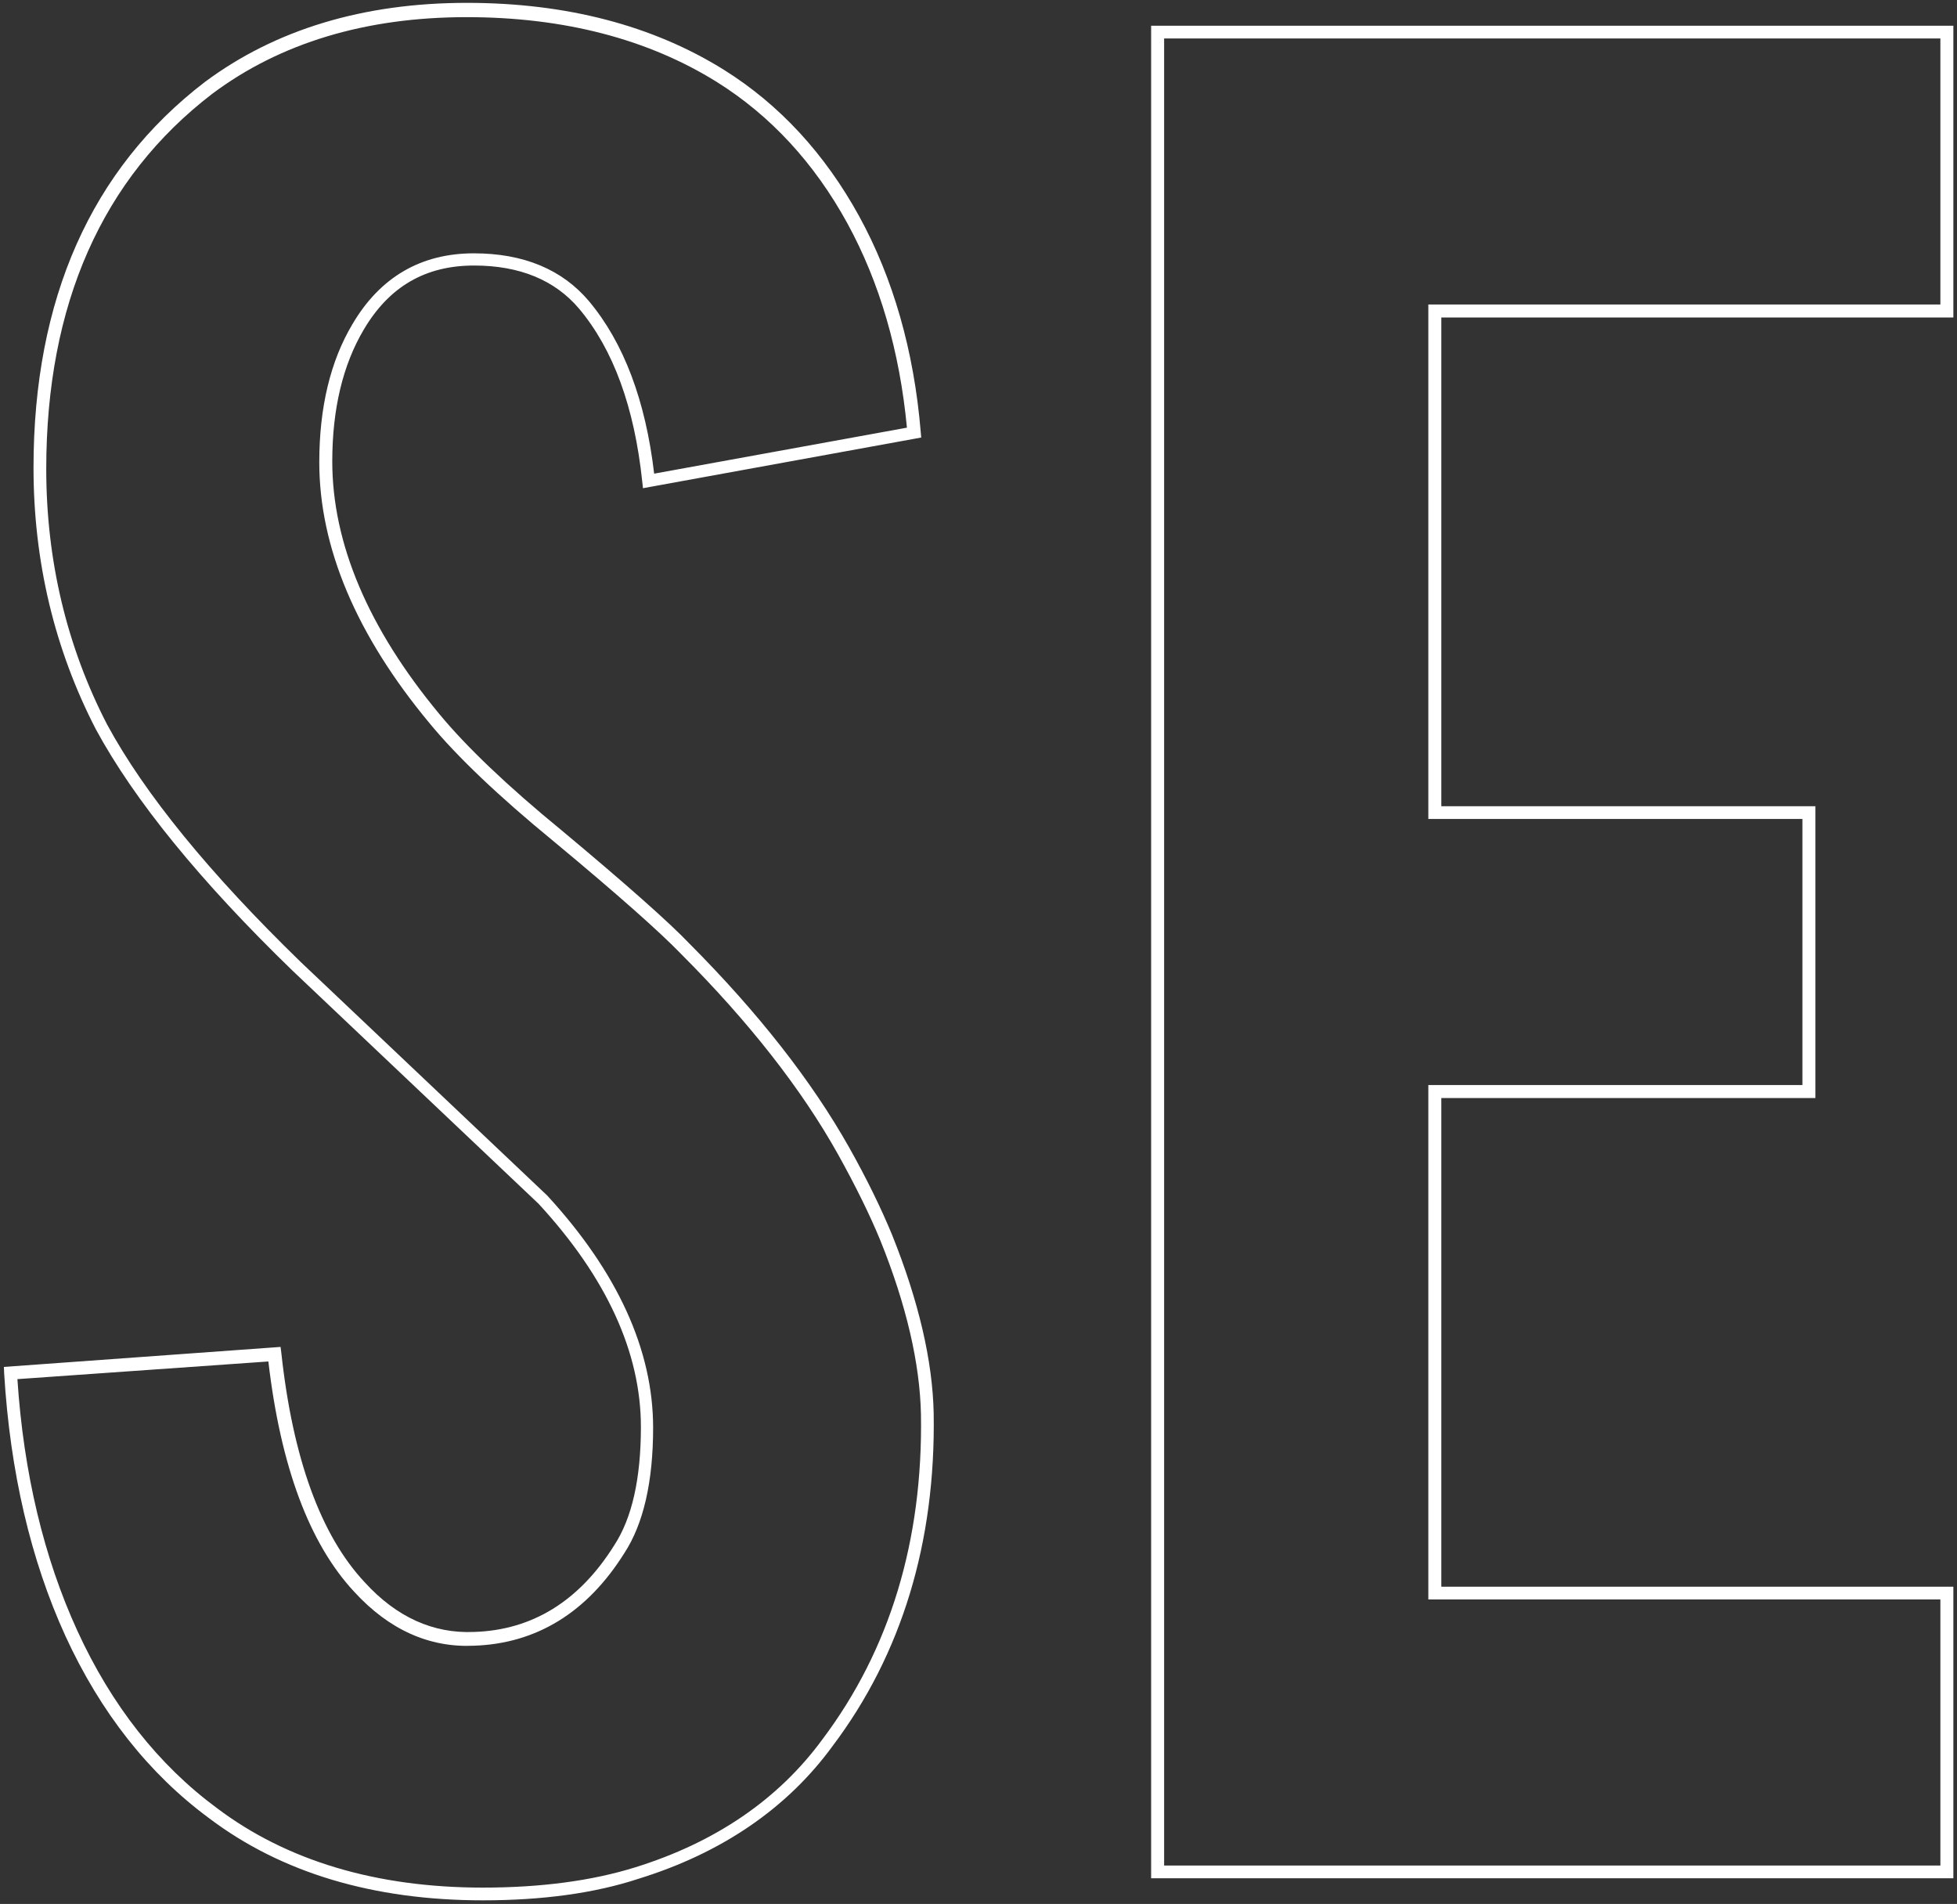
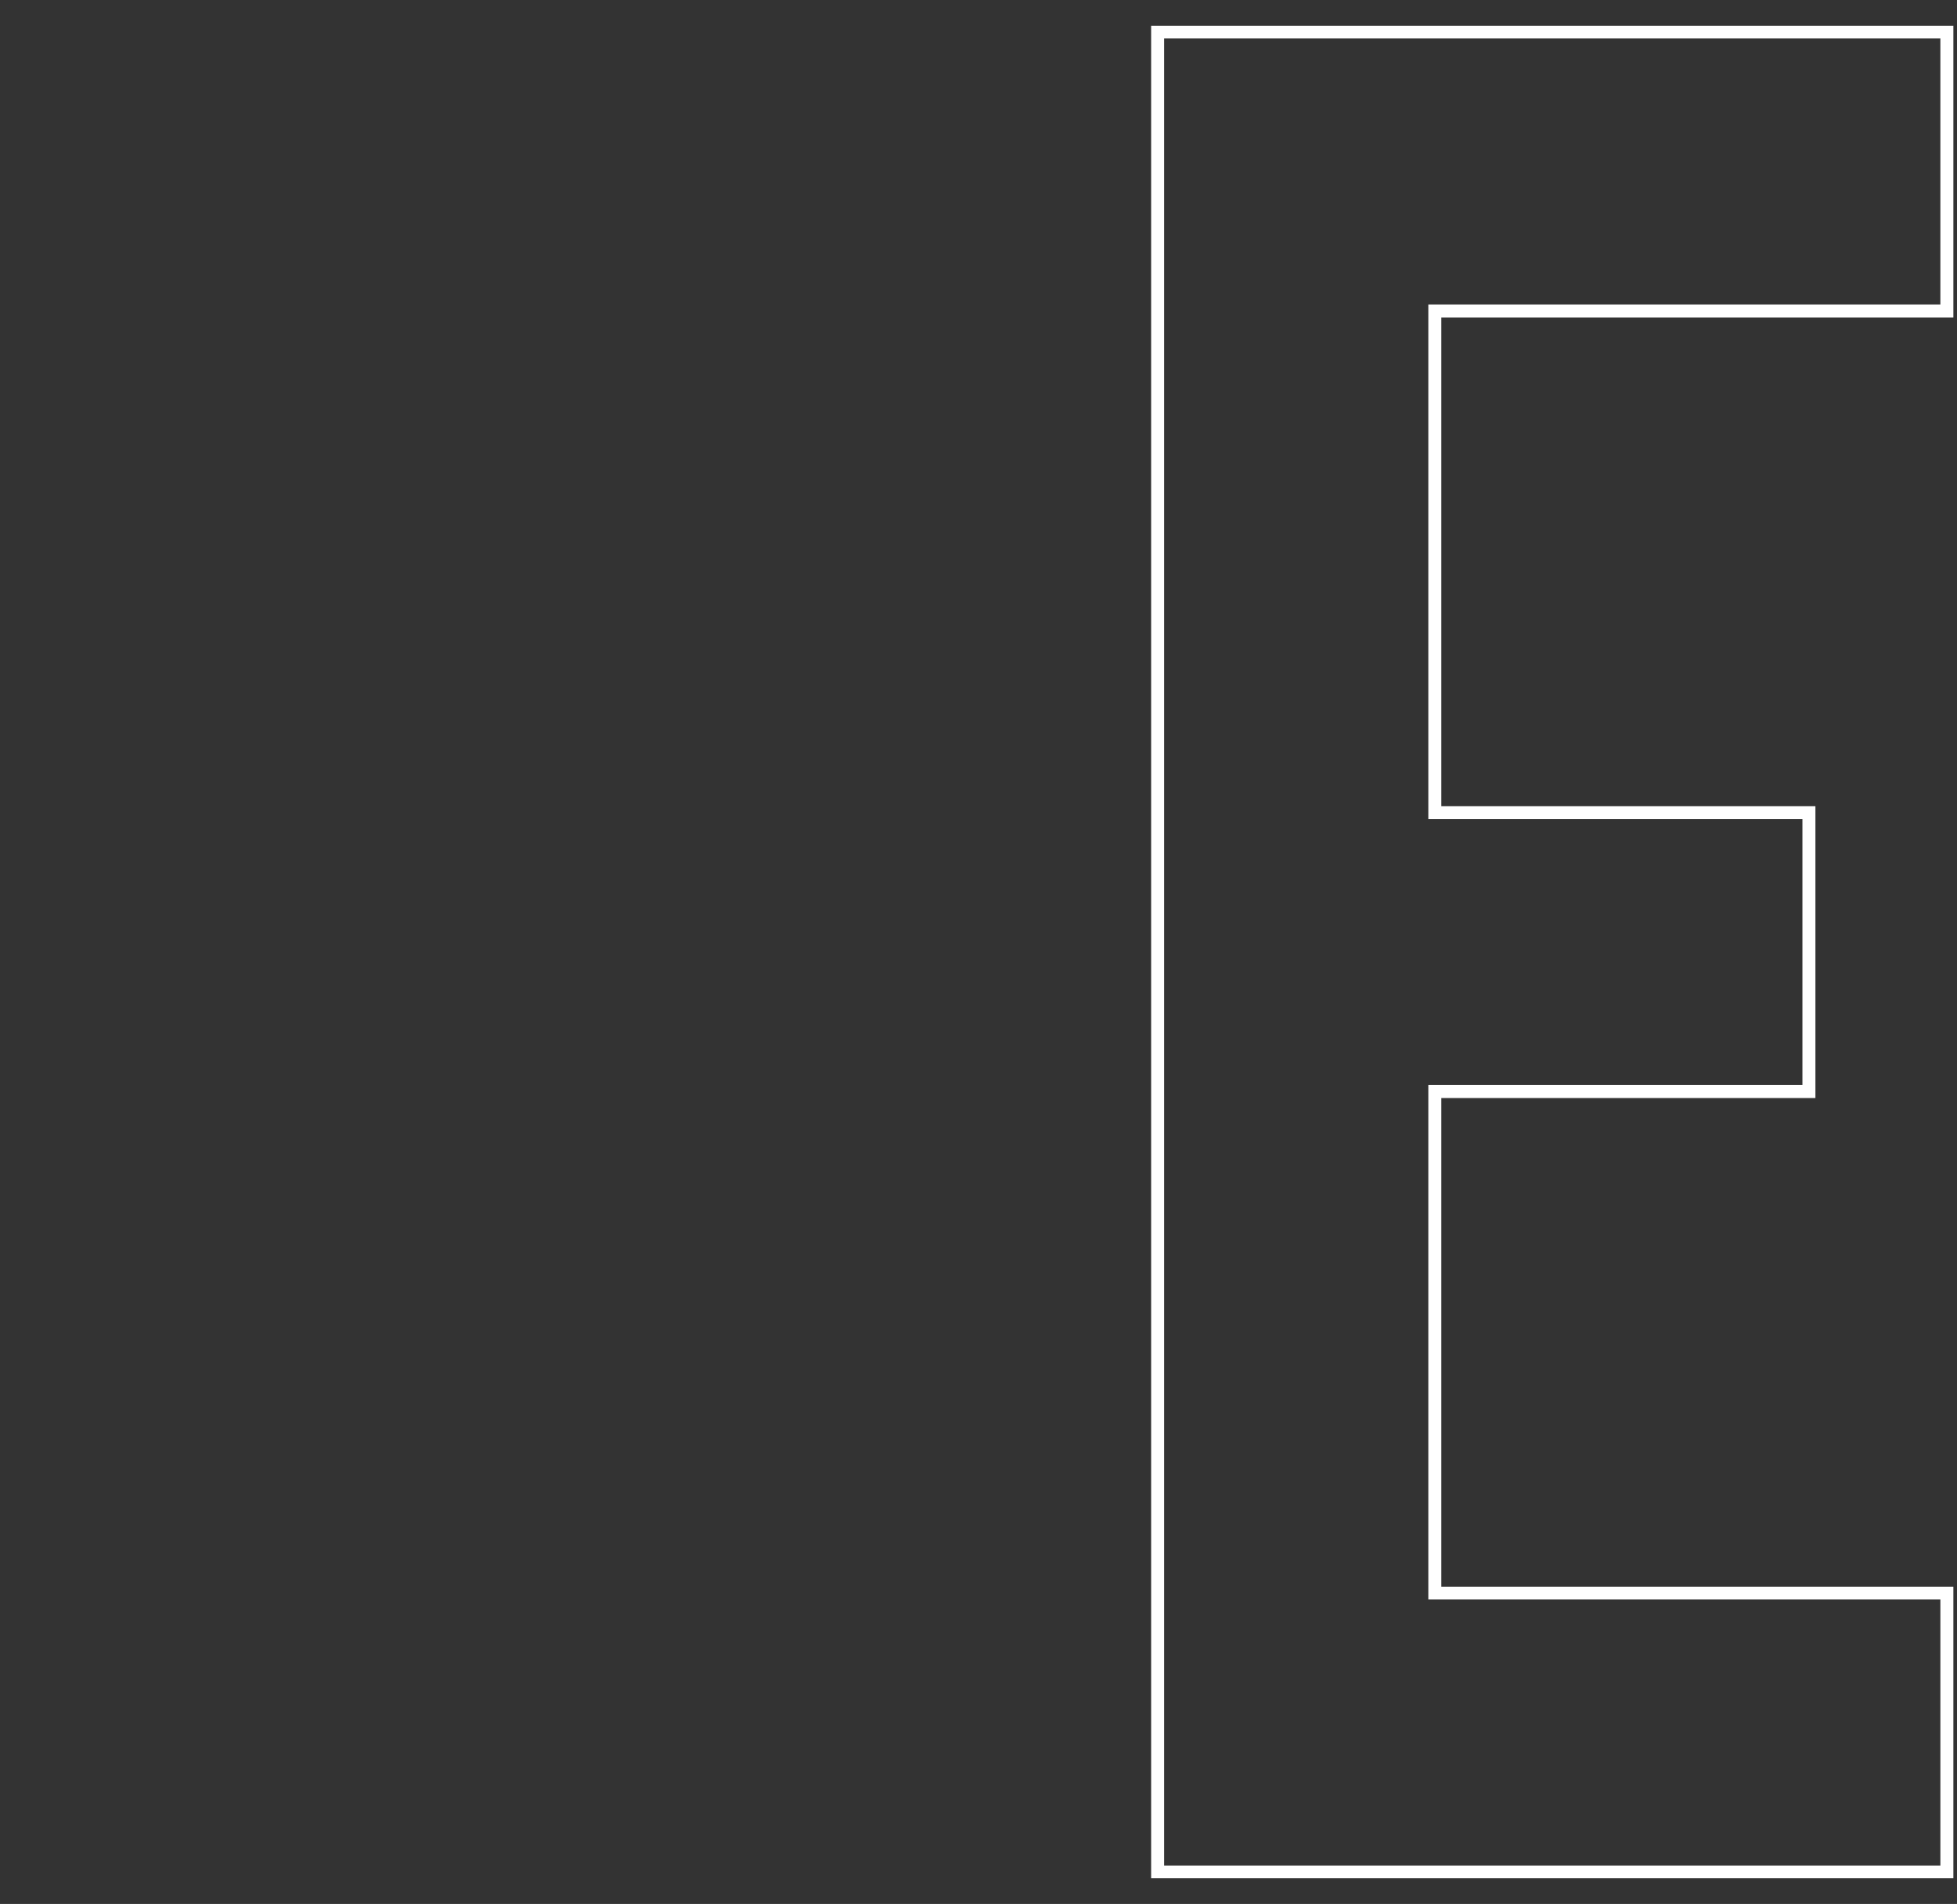
<svg xmlns="http://www.w3.org/2000/svg" version="1.1" id="Layer_1" x="0px" y="0px" viewBox="0 0 753.3 732.8" style="enable-background:new 0 0 753.3 732.8;" xml:space="preserve">
  <rect x="0" y="0" width="753.3" height="732.8" fill="#333333" stroke="none" />
  <style type="text/css">
	.st0{fill:#FFFFFF;}
</style>
  <g>
    <g>
-       <path class="st0" d="M185.9,731.4c-42.2,0-77.6-10.6-105.4-31.6c-23.2-17.1-41.8-40.7-55.3-70.1C11.8,600.4,3.9,566.4,1.6,528.6    l-0.1-2.5l106.5-7.7l0.3,2.4c4.4,40.5,15.2,70.2,32.1,88.2c12.2,13.4,26.4,19.8,42.1,19.1c22.4-0.7,40.5-11.9,53.9-33.3    c6.9-10.5,10.3-25.8,10.3-45.6c0-28.6-13.2-57.5-39.4-85.9c-21.1-20-52.7-49.9-94.8-89.8c-35.4-34.3-60.8-65.5-75.6-92.8    c-15.9-30.8-24-64.6-24-100.7c0-64.9,22.2-114.9,65.9-148.4c27.1-20.2,61-30.5,100.9-30.5c38.3,0,71.6,8.7,99,25.8    c21.4,13.4,38.8,32.3,52,56.3c13.1,23.9,21.1,51.8,23.7,82.9l0.2,2.3l-107.1,19.5l-0.3-2.7c-3-28.4-11.1-50.7-24.3-66.4    c-9.3-11-22.9-16.6-40.4-16.6c-18.8,0-32.7,8.1-42.5,24.7c-8,13.5-12.1,30.5-12.1,50.7c0,31.6,13.9,64.3,41.2,97.2    c10.4,12.6,26.2,27.7,47.1,44.8c24.8,20.7,41.4,35.4,49.3,43.7c26.3,26.4,47,52.8,61.4,78.4c6.8,12.1,12.3,23.4,16.5,33.6    c10.2,25.4,15.6,48.5,16,68.7v0c0.8,49.6-12.3,92.7-38.9,128c-17.5,24-42.7,41.2-74.7,51.1C228.8,728.7,208.6,731.4,185.9,731.4z     M6.7,530.8c2.4,36.2,10.2,68.8,23.1,96.9c13.1,28.6,31.2,51.6,53.7,68.2c26.9,20.3,61.4,30.6,102.4,30.6    c22.2,0,41.9-2.6,58.6-7.8c30.9-9.6,55.2-26.2,72.1-49.3c25.9-34.4,38.7-76.5,37.9-125l0,0c-0.4-19.6-5.6-42.1-15.6-66.9    c-4.1-10-9.6-21.1-16.2-33c-14.1-25.3-34.5-51.3-60.6-77.4c-7.9-8.2-24.3-22.8-49-43.3c-21.1-17.3-37.2-32.6-47.8-45.5    c-28.1-33.8-42.4-67.6-42.4-100.4c0-21.1,4.3-39,12.8-53.2c10.6-18,26.3-27.2,46.7-27.2c19.1,0,34,6.2,44.3,18.4    c13.4,16,21.8,38.3,25.1,66.4l97.3-17.7c-2.8-29.5-10.5-55.9-22.9-78.6c-12.7-23.2-29.6-41.5-50.2-54.4c-26.6-16.6-59-25-96.4-25    c-38.8,0-71.7,9.9-97.9,29.5c-42.4,32.5-63.9,81.1-63.9,144.4c0,35.2,7.9,68.3,23.4,98.3c14.5,26.8,39.6,57.5,74.6,91.5    c42.1,39.9,73.8,69.9,94.8,89.8l0.1,0.1c27,29.4,40.7,59.4,40.7,89.3c0,20.7-3.7,37-11.1,48.3c-14.3,22.8-33.8,34.8-57.9,35.6    c-17.2,0.8-32.7-6.2-46-20.7c-17.3-18.5-28.4-48.3-33.1-88.7L6.7,530.8z" />
      <path class="st0" d="M751.9,722.9H443.1V9.9h308.8v112.3H554.8v188.1h144v112.3h-144v188.1h197.1V722.9z M448.1,718h298.8V615.6    H549.8V417.6h144V315.2h-144V117.2h197.1V14.8H448.1V718z" />
    </g>
  </g>
</svg>